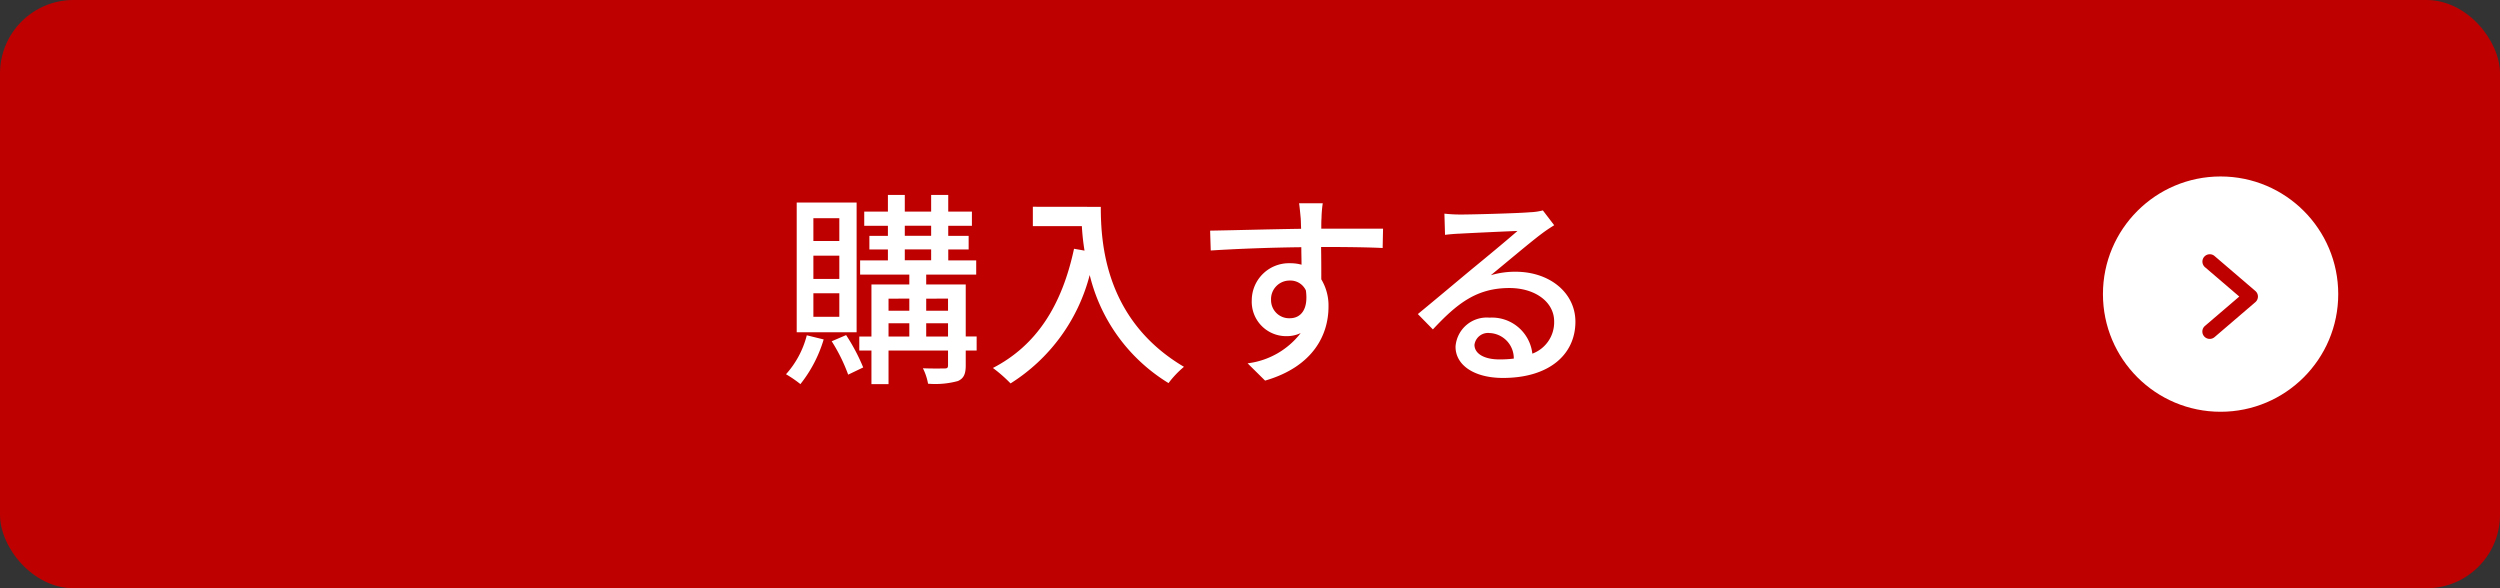
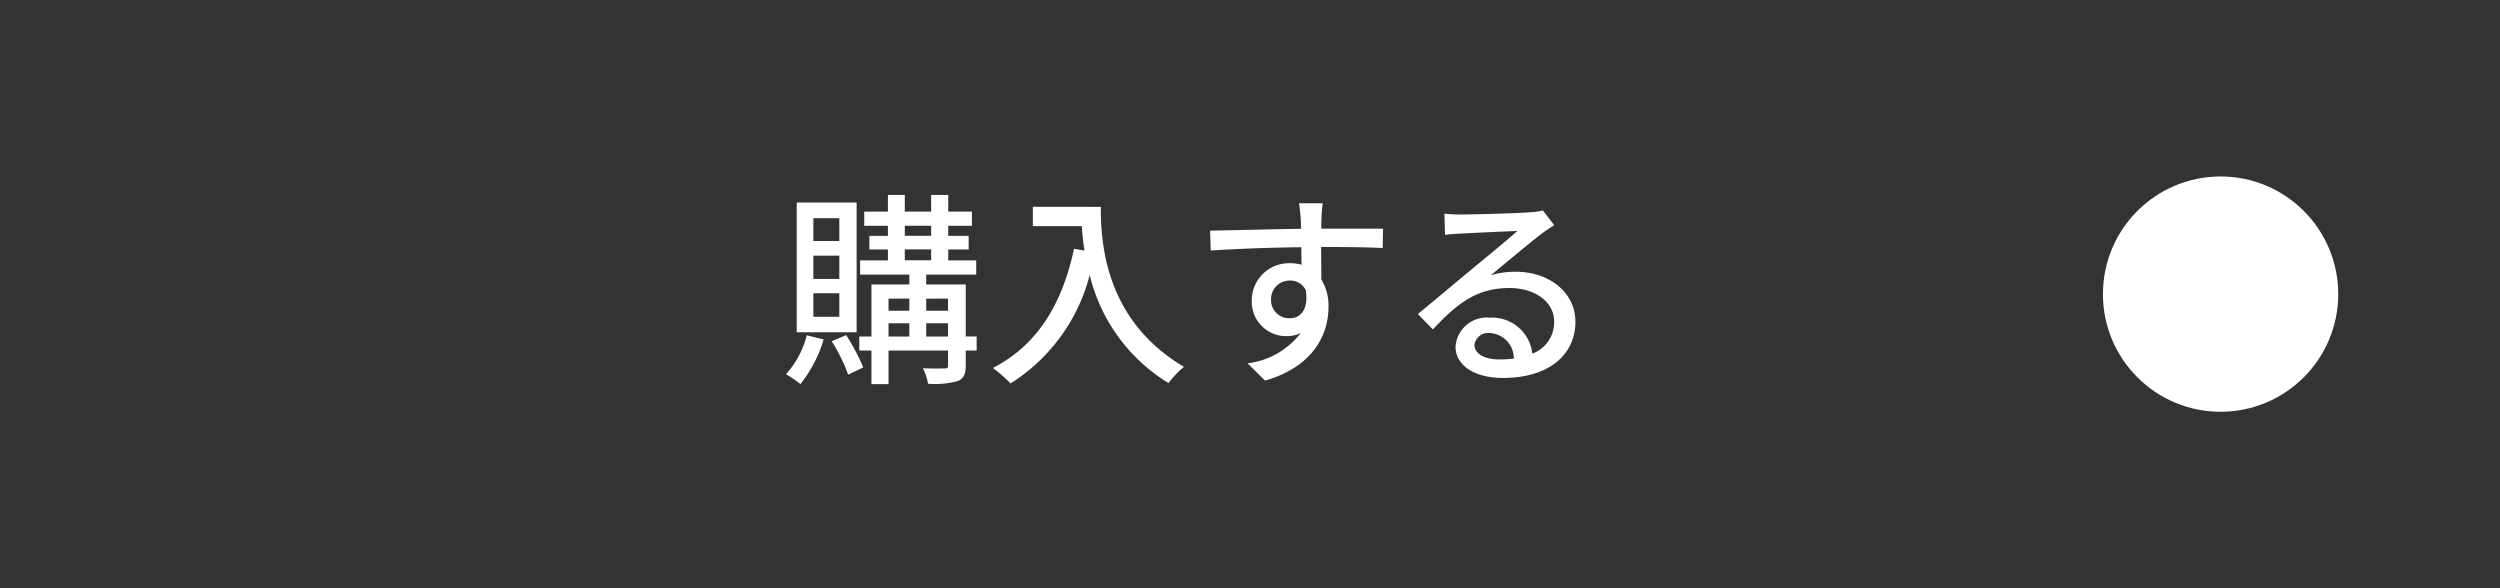
<svg xmlns="http://www.w3.org/2000/svg" width="170" height="40" viewBox="0 0 170 40">
  <rect x="0" y="0" width="170" height="40" fill="#333333" stroke="none" />
  <g transform="translate(-1056 -2111)">
    <g transform="translate(-50 -17)">
-       <rect width="170" height="40" rx="5" transform="translate(1106 2128)" fill="#bf0000" />
      <g transform="translate(-2)">
        <circle cx="8" cy="8" r="8" transform="translate(1251 2140)" fill="#fff" />
-         <path d="M1498.248,1764.232a.5.5,0,0,1-.326-.88l2.336-2-2.336-2a.5.5,0,0,1,.651-.759l2.779,2.381a.5.5,0,0,1,0,.759l-2.779,2.381A.5.5,0,0,1,1498.248,1764.232Z" transform="translate(-239.987 386.813)" fill="#bf0000" />
      </g>
    </g>
    <path d="M-23.926-8.61H-25.69v-1.554h1.764Zm0,2.576H-25.69V-7.616h1.764Zm0,2.576H-25.69v-1.6h1.764Zm1.176-7.77h-4.074v8.82h4.074ZM-26.138-2.2A6.257,6.257,0,0,1-27.552.448a8.071,8.071,0,0,1,.98.672A9.032,9.032,0,0,0-24.99-1.918Zm1.694.406A11.676,11.676,0,0,1-23.324.476l1.022-.49a12.97,12.97,0,0,0-1.162-2.2Zm6.426-.322v-.9h1.484v.9Zm-2.562-.9h1.414v.9H-20.58Zm1.414-1.68v.826H-20.58V-4.69Zm2.632,0v.826h-1.484V-4.69Zm-2.94-3.346h1.792v.742h-1.792Zm0-1.61h1.792v.686h-1.792Zm4.886,7.532h-.742V-5.656h-2.688v-.672h3.4v-.966h-1.9v-.742h1.386V-8.96H-16.52v-.686h1.61v-.966h-1.61v-1.134h-1.162v1.134h-1.792v-1.134h-1.148v1.134h-1.61v.966h1.61v.686h-1.26v.924h1.26v.742h-1.89v.966h3.346v.672h-2.576v3.542h-.826v.952h.826V1.12h1.162V-1.162h4.046v.994c0,.168-.042.224-.238.224S-17.6.07-18.242.042a3.861,3.861,0,0,1,.35,1.05A5.839,5.839,0,0,0-15.862.91c.406-.182.532-.49.532-1.064V-1.162h.742Zm3.822-8.82v1.316h3.332a15.47,15.47,0,0,0,.182,1.666l-.714-.126c-.812,3.794-2.506,6.552-5.516,8.106a9.957,9.957,0,0,1,1.2,1.05A12.347,12.347,0,0,0-6.9-6.3,11.878,11.878,0,0,0-1.54,1.05,6.578,6.578,0,0,1-.49-.056C-5.824-3.206-6.146-8.4-6.146-10.934Zm19.712-.238H7.336c.028.14.07.574.112,1.022.014.168.014.406.028.714-2,.028-4.606.1-6.188.126L1.33-7.966c1.736-.112,4.032-.2,6.16-.224,0,.406.014.826.014,1.19a2.8,2.8,0,0,0-.784-.1,2.528,2.528,0,0,0-2.6,2.52A2.338,2.338,0,0,0,6.468-2.142a2.193,2.193,0,0,0,.98-.21A5.379,5.379,0,0,1,3.836-.294L5.026.882C8.344-.084,9.338-2.282,9.338-4.144a3.448,3.448,0,0,0-.49-1.862c0-.63,0-1.442-.014-2.2,2.03,0,3.36.028,4.186.07l.028-1.316h-4.2c0-.28,0-.532.014-.7A8.158,8.158,0,0,1,8.946-11.172ZM5.432-4.606A1.261,1.261,0,0,1,6.706-5.922,1.154,1.154,0,0,1,7.8-5.25c.182,1.316-.364,1.89-1.092,1.89A1.228,1.228,0,0,1,5.432-4.606ZM19.264-1.554a.931.931,0,0,1,1.022-.8A1.72,1.72,0,0,1,21.938-.616a7.46,7.46,0,0,1-.994.056C19.95-.56,19.264-.938,19.264-1.554ZM17.22-10.472l.042,1.442c.322-.042.686-.07,1.036-.084.728-.042,3.15-.154,3.892-.182-.7.616-2.324,1.96-3.108,2.6-.826.686-2.576,2.156-3.668,3.052L16.436-2.6c1.652-1.764,2.968-2.814,5.208-2.814,1.75,0,3.038.952,3.038,2.268A2.274,2.274,0,0,1,23.2-.952,2.763,2.763,0,0,0,20.286-3.4a2.128,2.128,0,0,0-2.31,1.974C17.976-.154,19.264.7,21.2.7c3.15,0,4.928-1.6,4.928-3.822,0-1.96-1.736-3.4-4.074-3.4a5.8,5.8,0,0,0-1.68.238c.994-.812,2.716-2.268,3.43-2.8.294-.224.588-.42.882-.6l-.77-1.008a4.174,4.174,0,0,1-.9.126c-.756.07-3.948.154-4.676.154A10.169,10.169,0,0,1,17.22-10.472Z" transform="translate(1137 2136)" fill="#fff" />
  </g>
</svg>